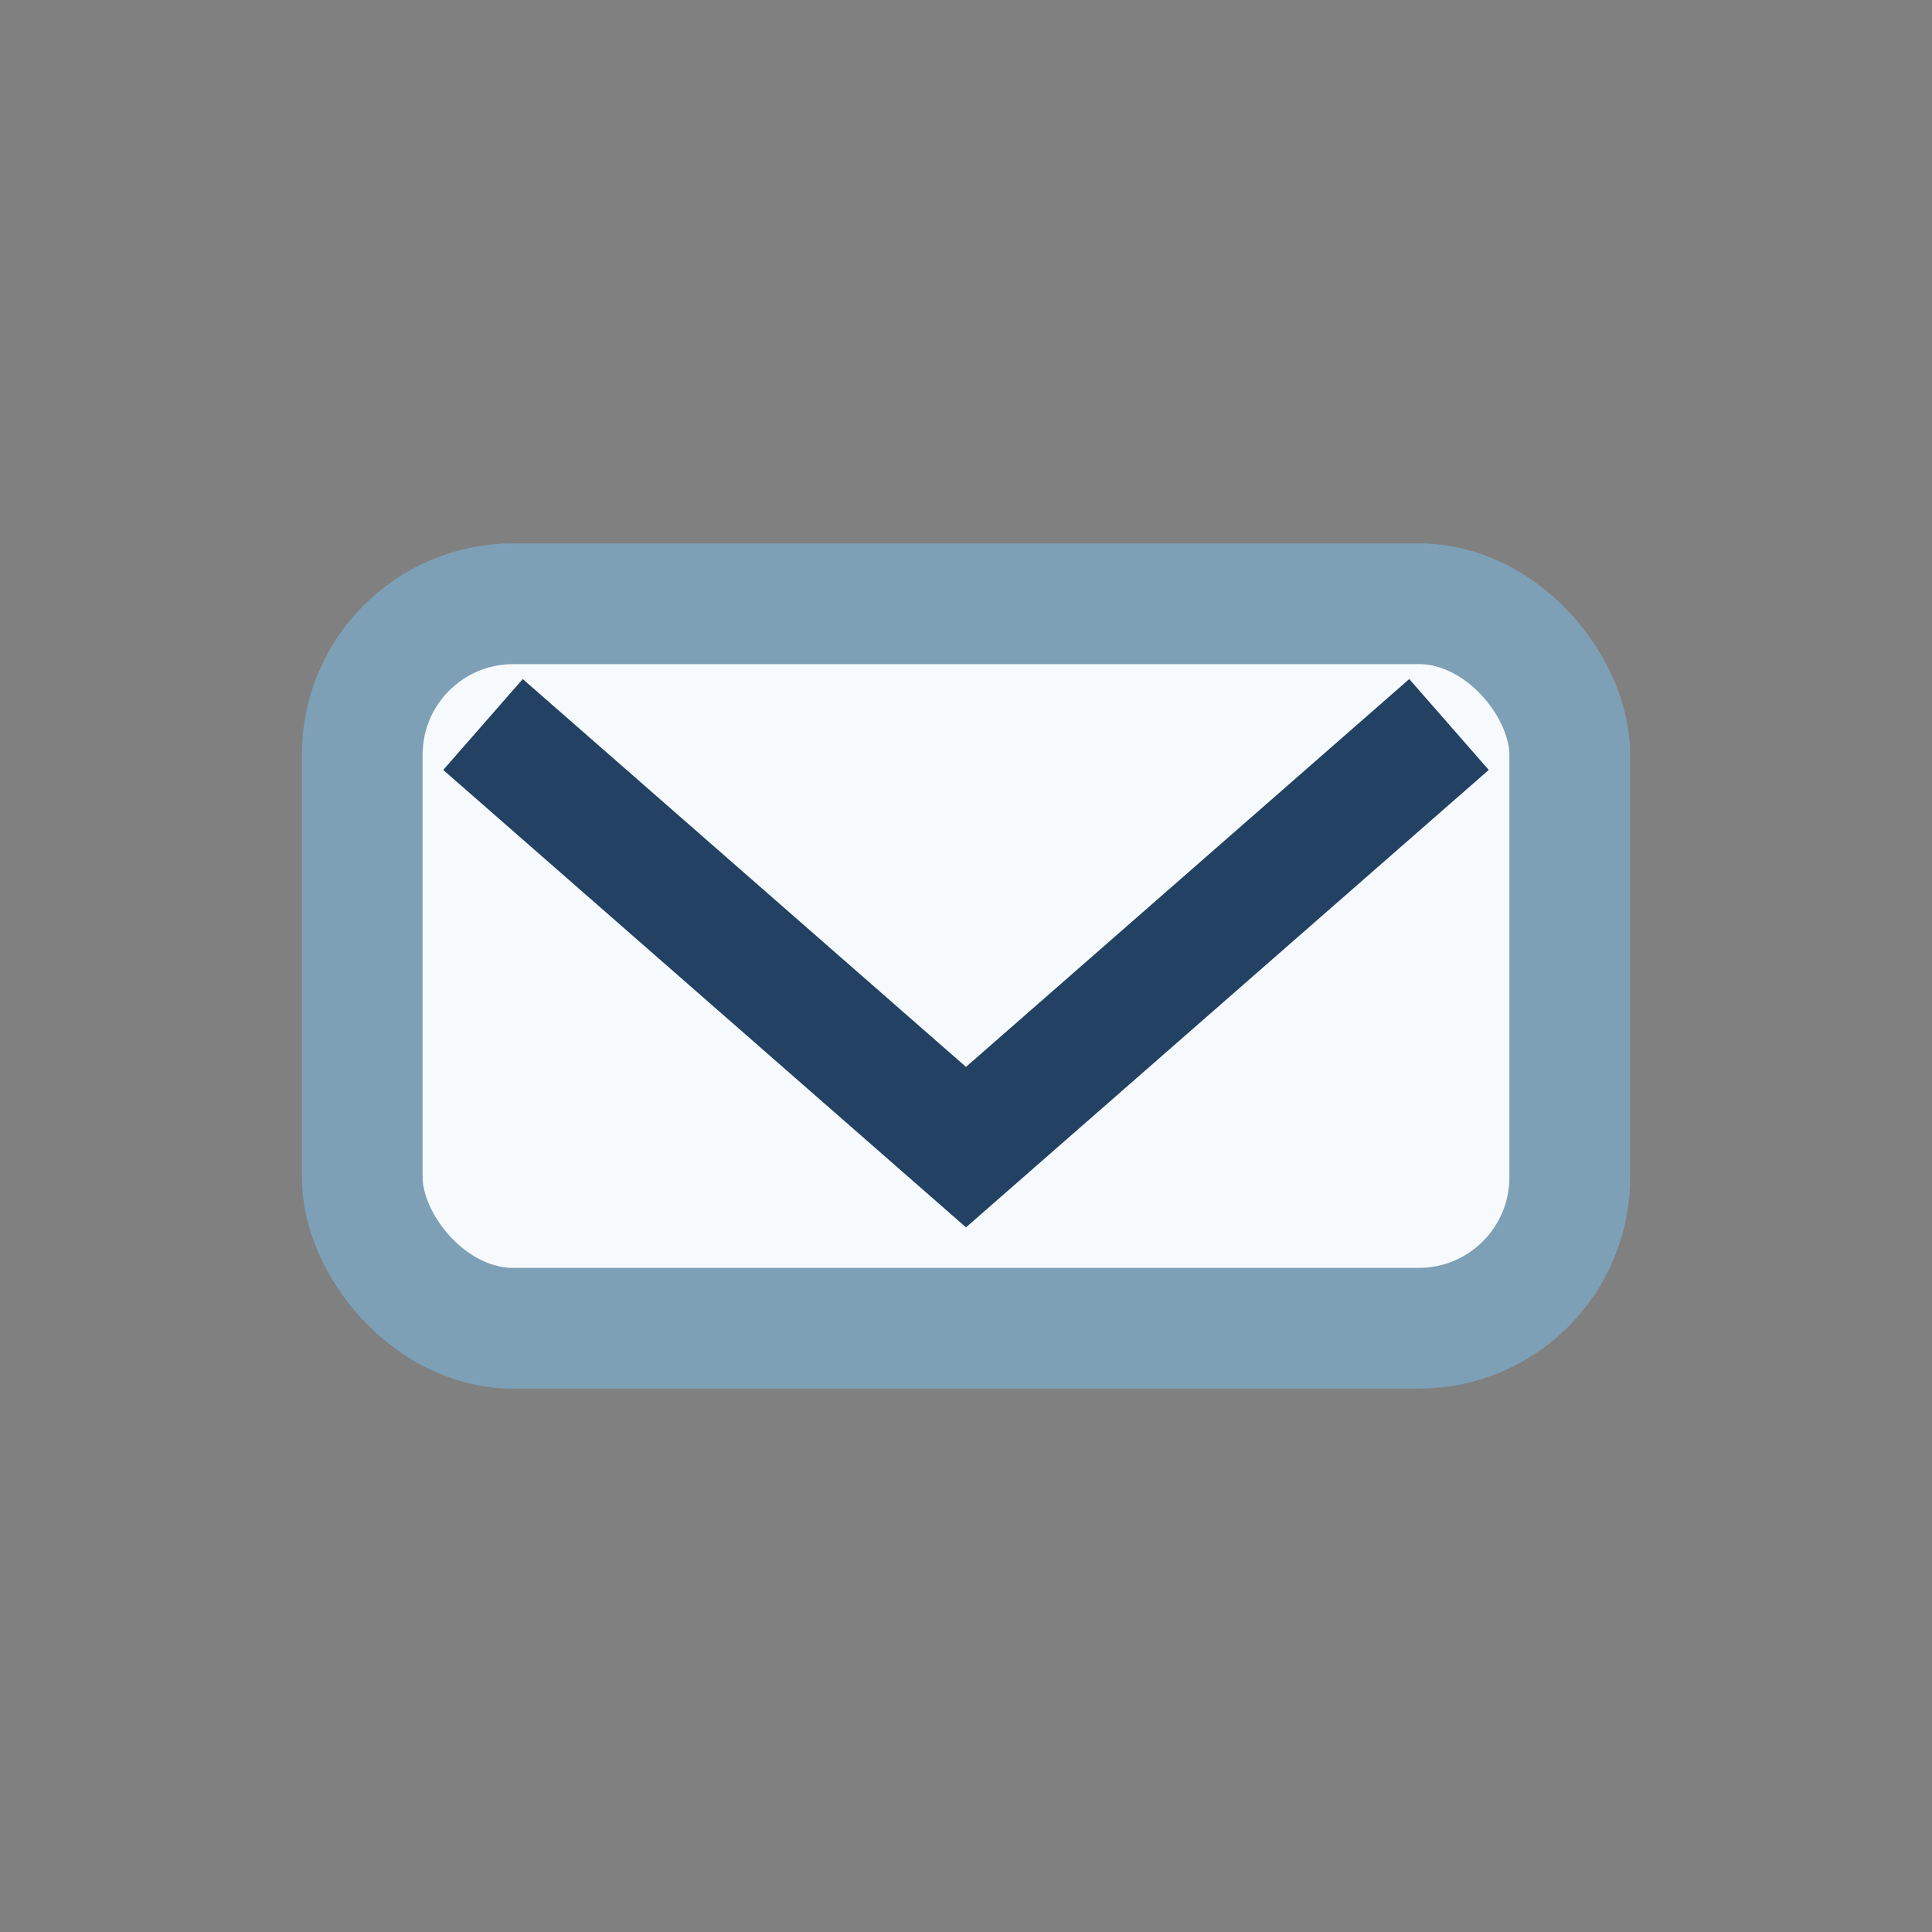
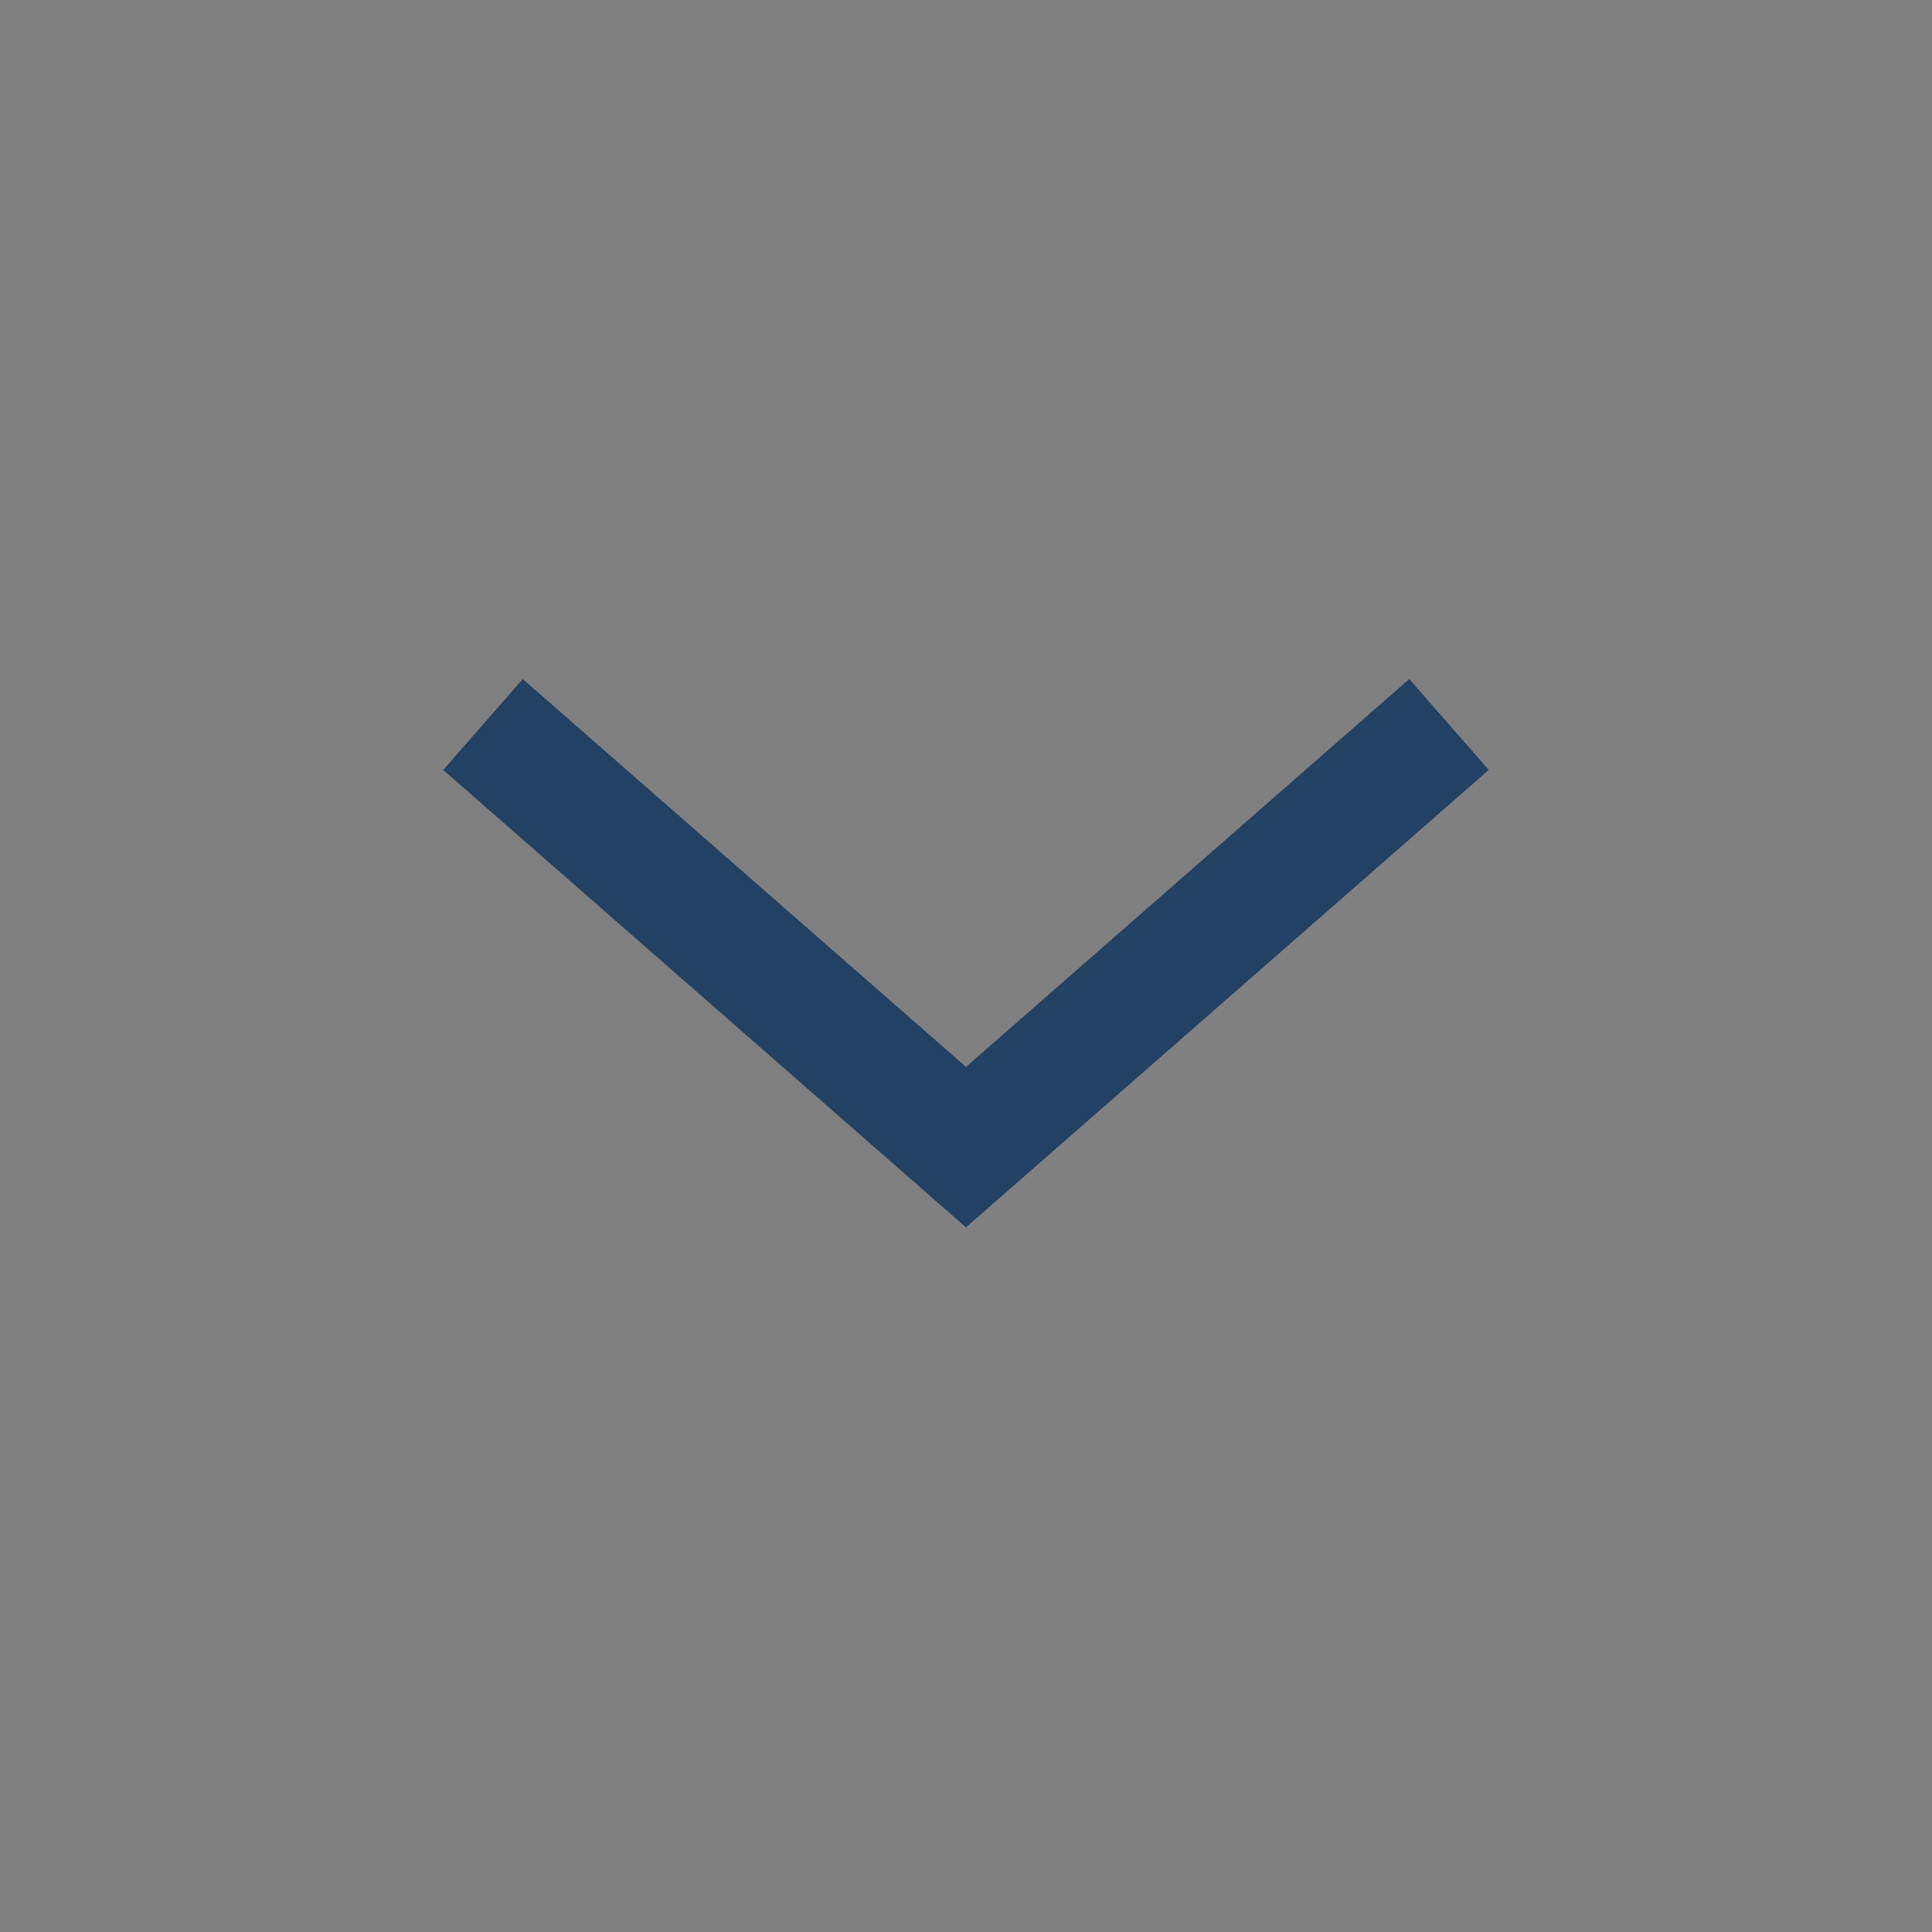
<svg xmlns="http://www.w3.org/2000/svg" width="32" height="32" viewBox="0 0 32 32">
  <rect x="0" y="0" width="32" height="32" fill="#808080" stroke="none" />
-   <rect x="6" y="10" width="20" height="12" rx="2.5" fill="#F7FAFC" stroke="#7EA0B7" stroke-width="2" />
  <path d="M8 12l8 7 8-7" fill="none" stroke="#224163" stroke-width="2" />
</svg>